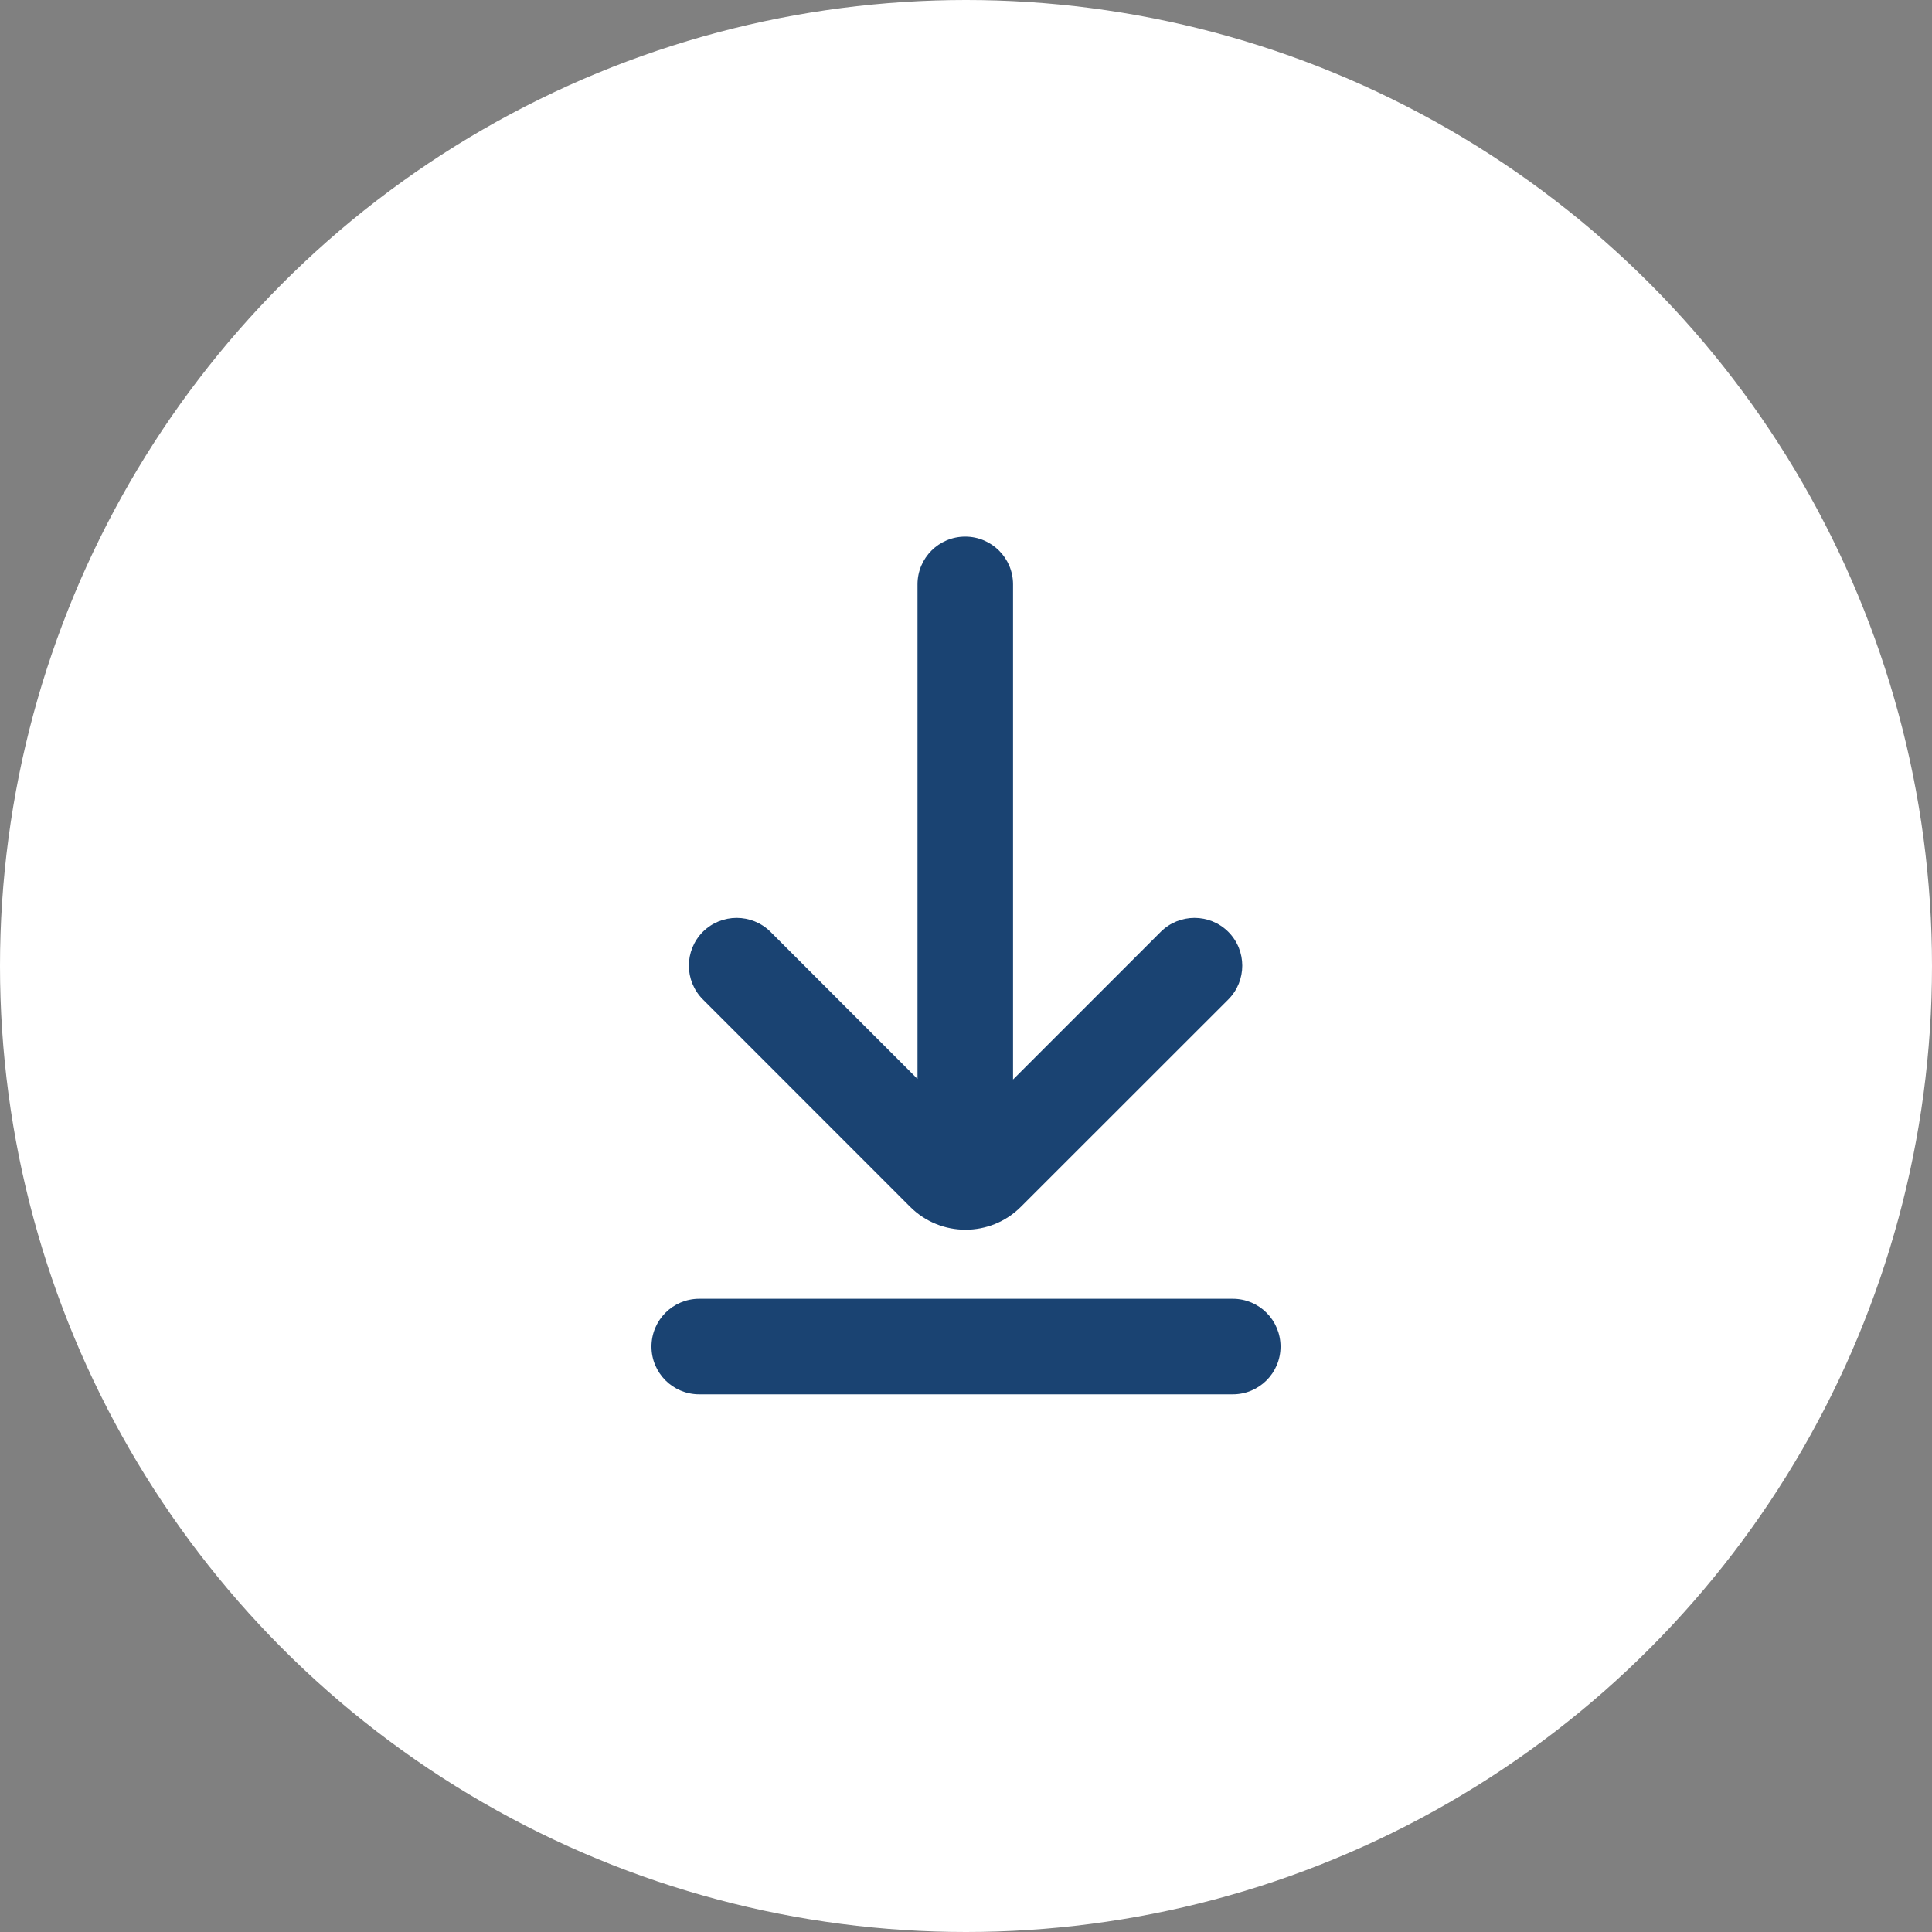
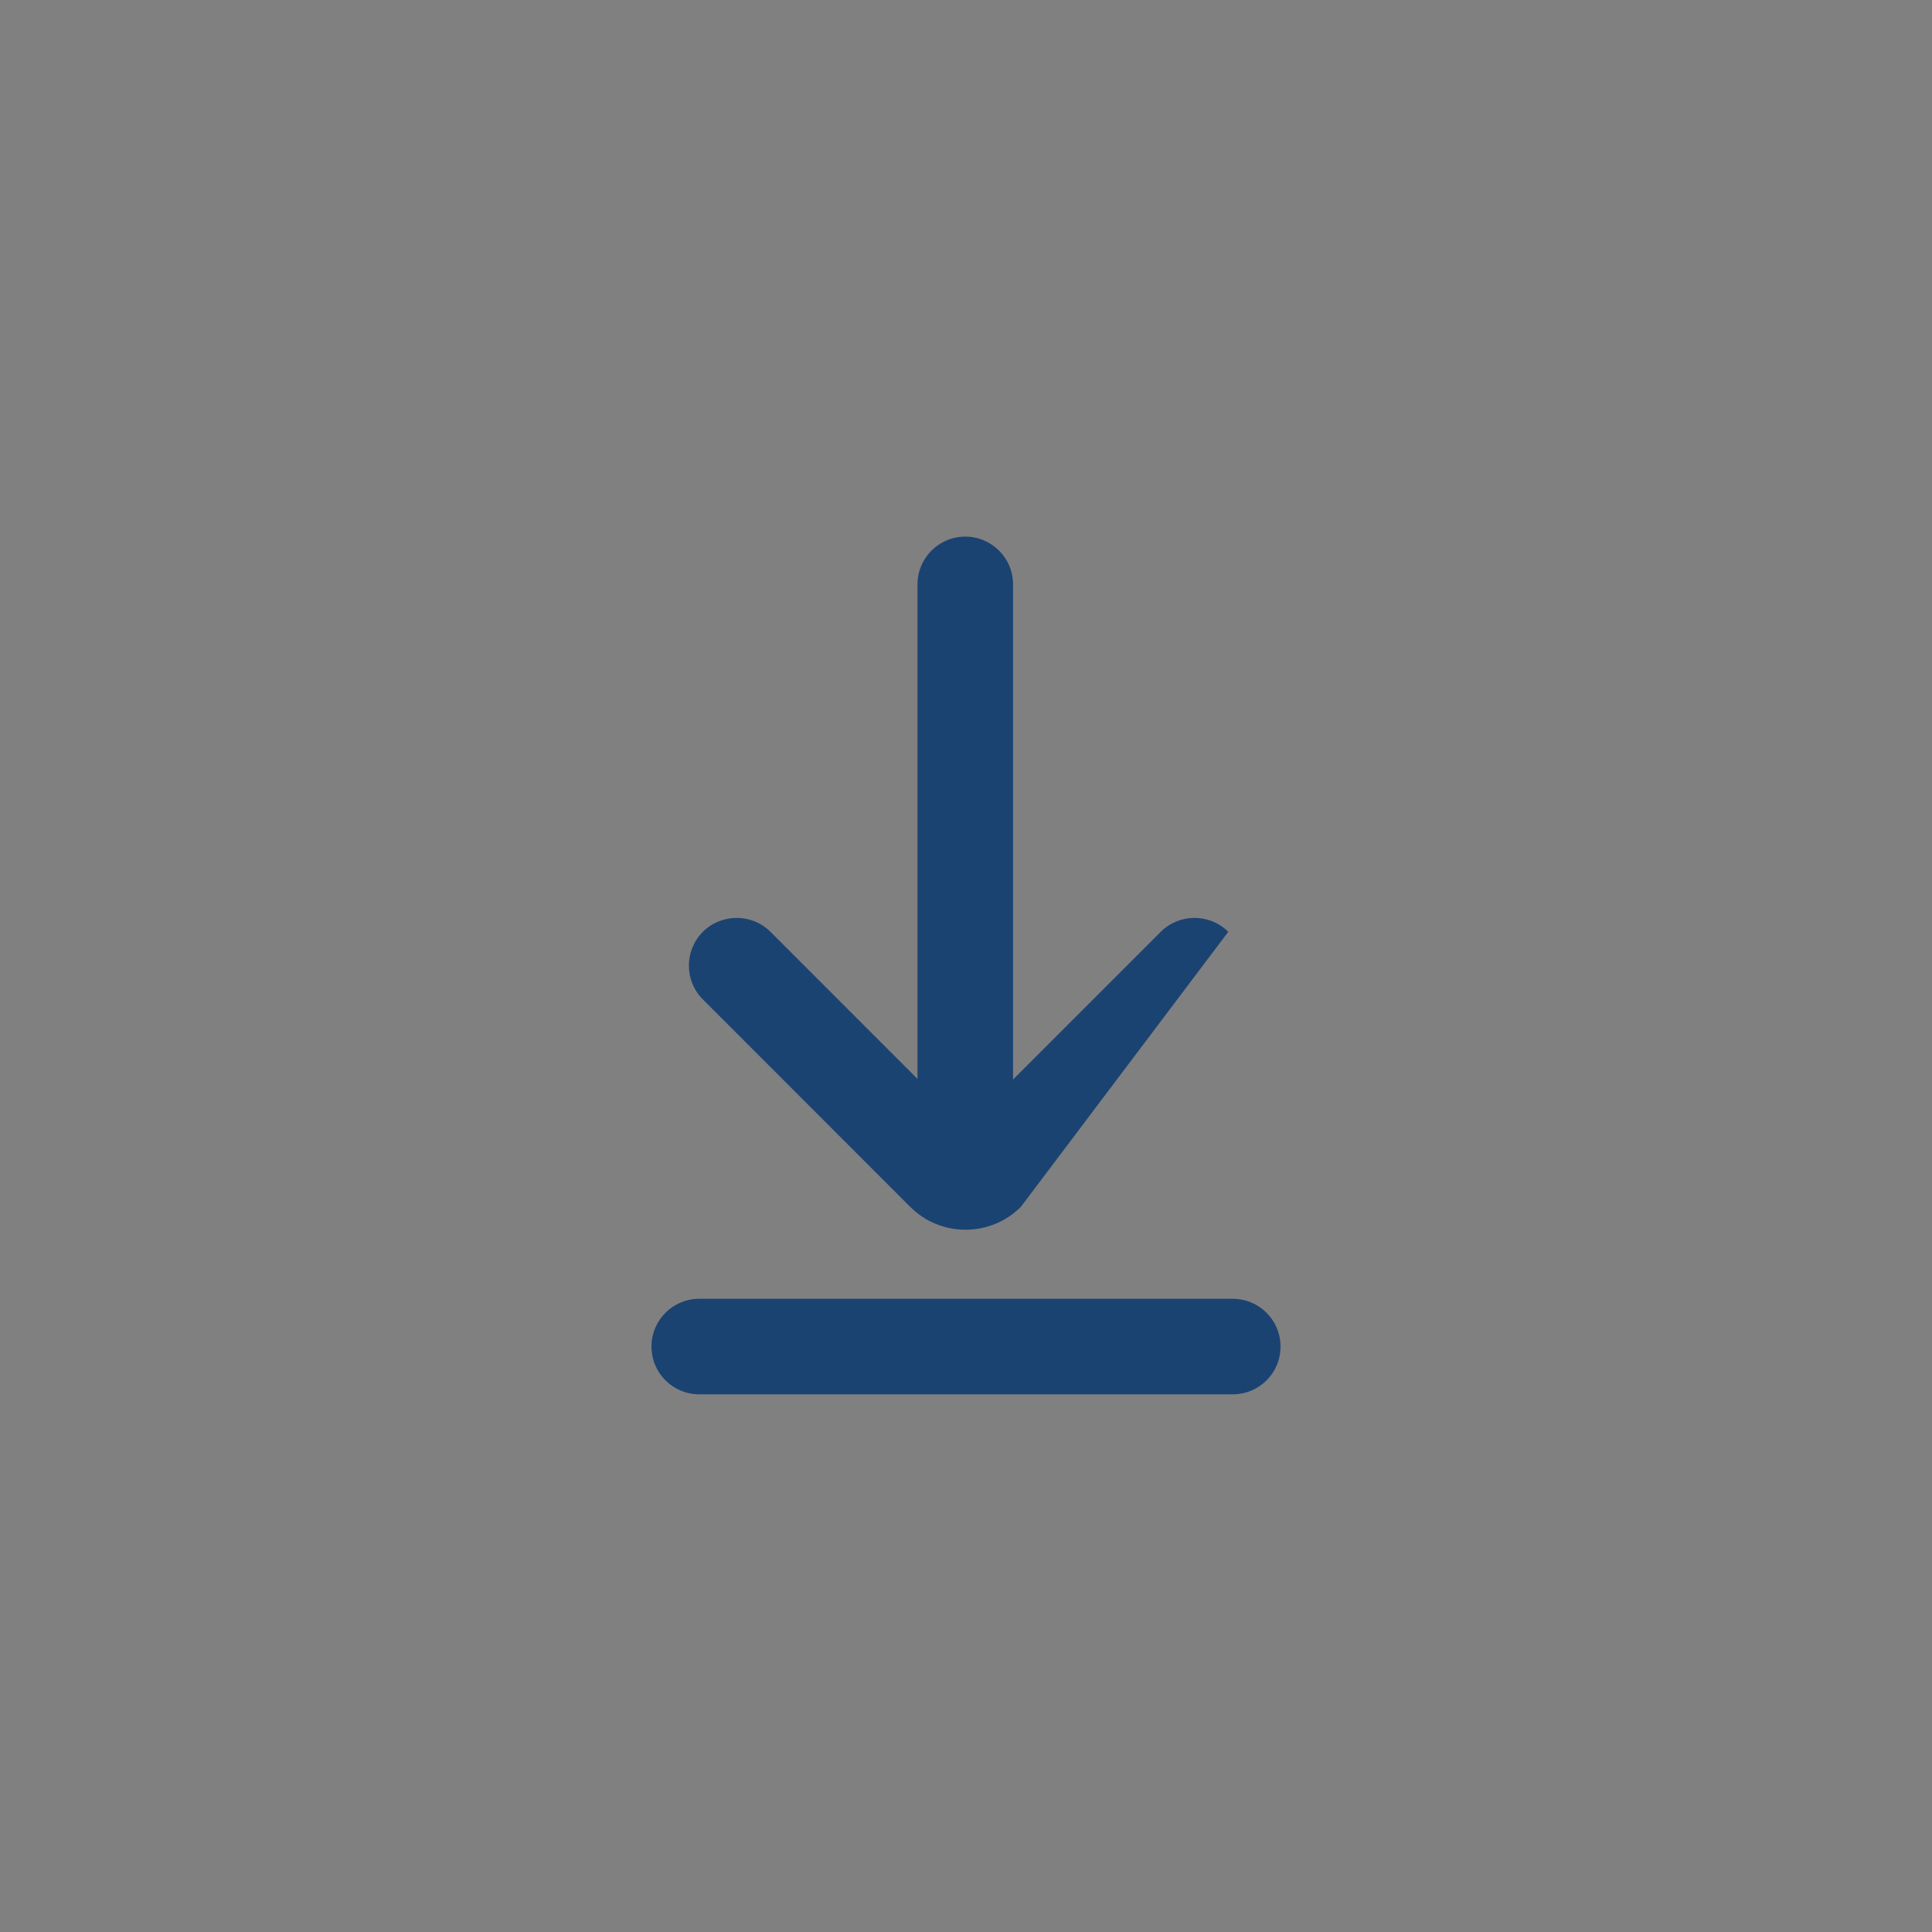
<svg xmlns="http://www.w3.org/2000/svg" width="20" height="20" viewBox="0 0 20 20" fill="none">
  <rect x="0" y="0" width="20" height="20" fill="#808080" stroke="none" />
-   <circle cx="10" cy="10" r="10" fill="white" />
  <path d="M12.762 13.445C13.035 13.445 13.256 13.666 13.256 13.94C13.256 14.213 13.035 14.434 12.762 14.434H7.238C6.965 14.434 6.744 14.213 6.744 13.94C6.744 13.666 6.965 13.445 7.238 13.445H12.762Z" fill="#1A4372" />
-   <path d="M9.992 5.555C10.265 5.555 10.487 5.776 10.487 6.049V11.175L12.016 9.646C12.209 9.454 12.522 9.454 12.715 9.646C12.908 9.839 12.908 10.153 12.716 10.346L10.568 12.493C10.252 12.809 9.738 12.809 9.422 12.493L7.276 10.346C7.083 10.153 7.083 9.84 7.276 9.646C7.469 9.454 7.783 9.454 7.976 9.646L9.498 11.169V6.049C9.498 5.776 9.719 5.555 9.992 5.555Z" fill="#1A4372" />
+   <path d="M9.992 5.555C10.265 5.555 10.487 5.776 10.487 6.049V11.175L12.016 9.646C12.209 9.454 12.522 9.454 12.715 9.646L10.568 12.493C10.252 12.809 9.738 12.809 9.422 12.493L7.276 10.346C7.083 10.153 7.083 9.84 7.276 9.646C7.469 9.454 7.783 9.454 7.976 9.646L9.498 11.169V6.049C9.498 5.776 9.719 5.555 9.992 5.555Z" fill="#1A4372" />
</svg>